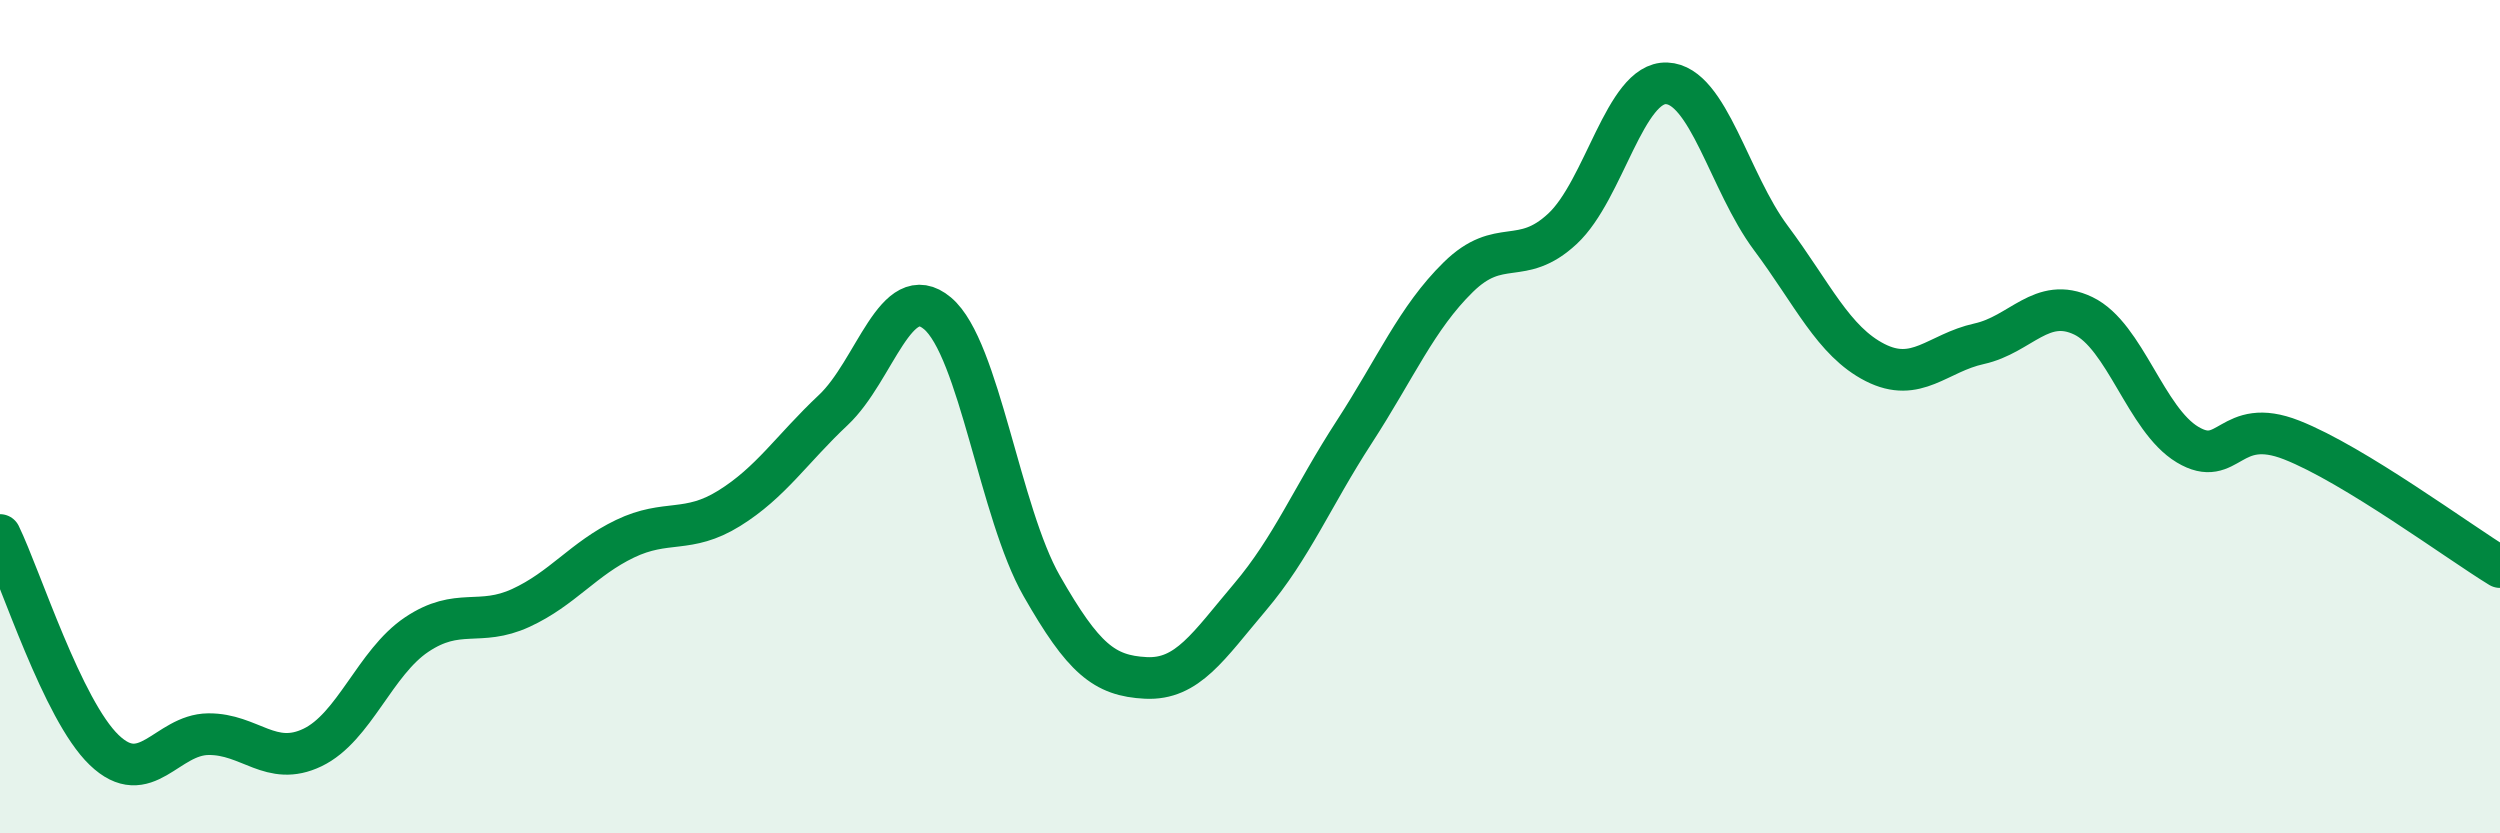
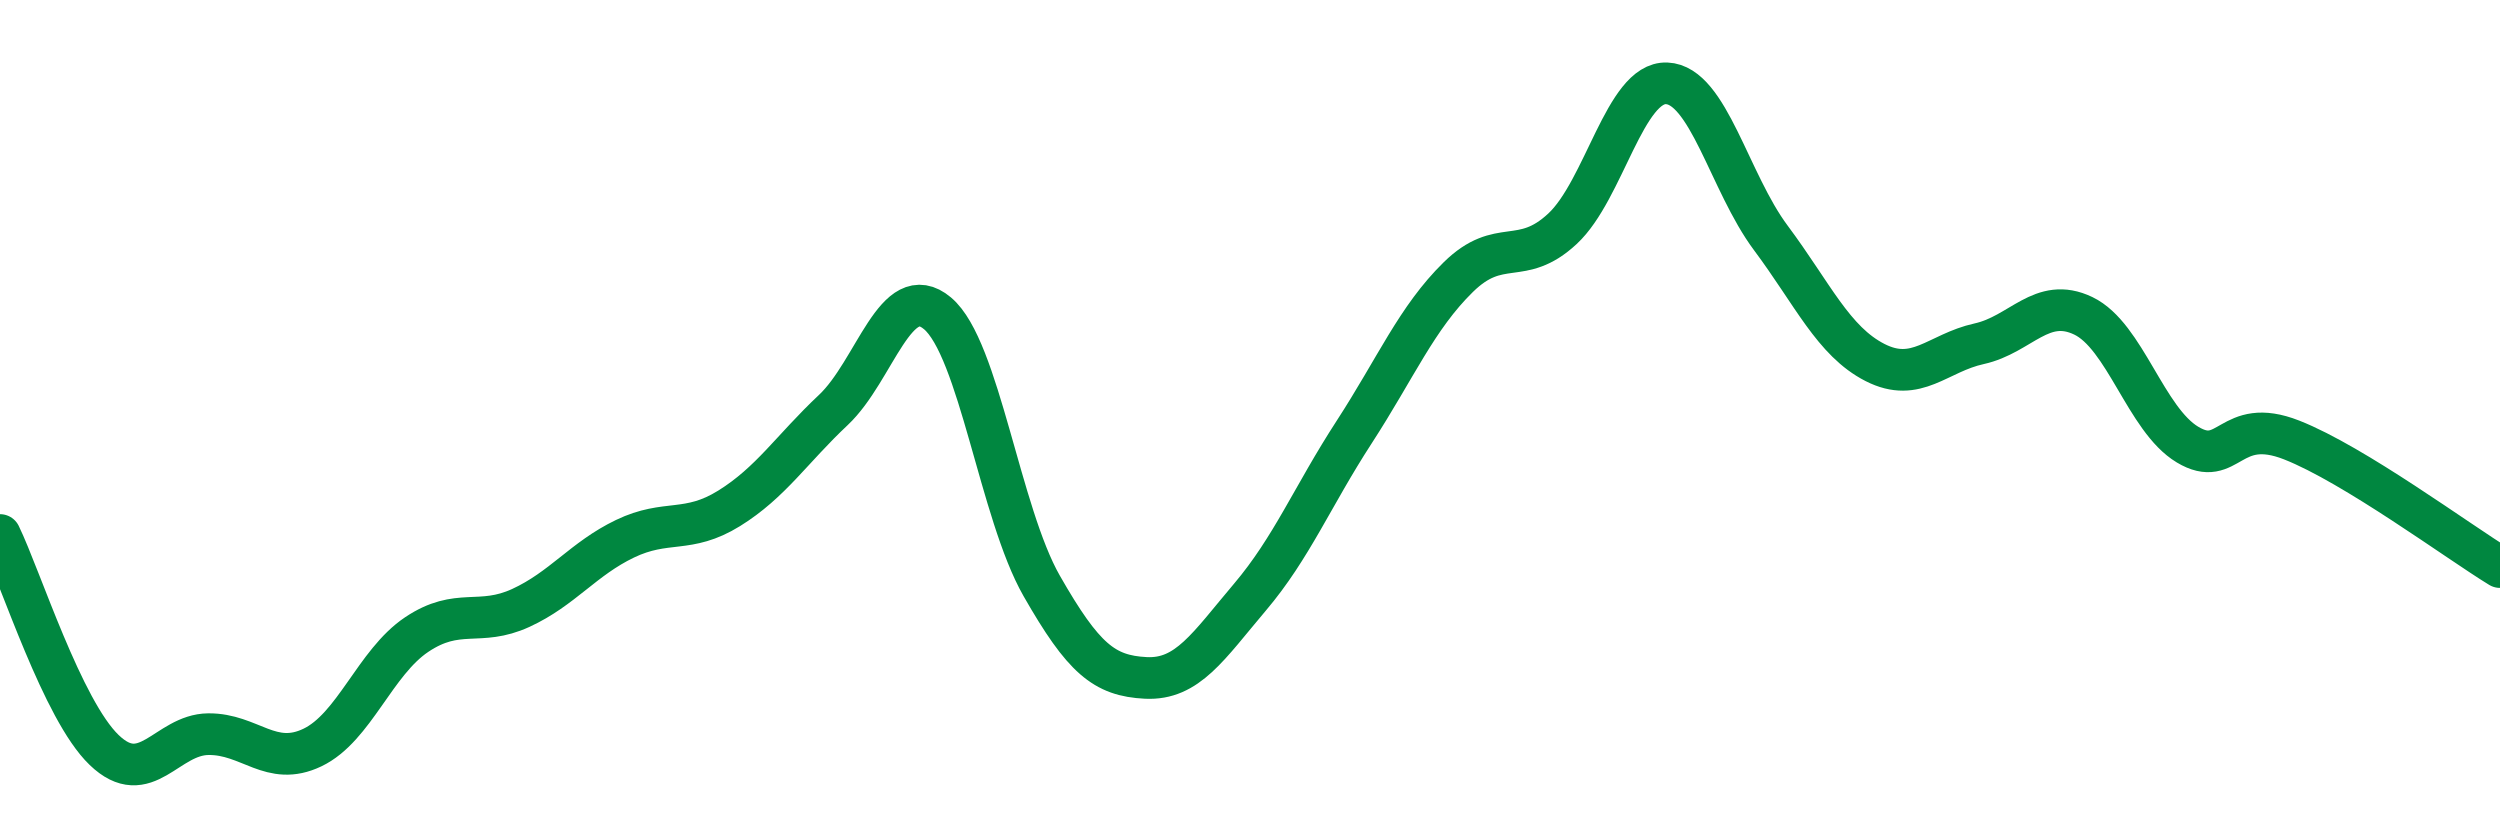
<svg xmlns="http://www.w3.org/2000/svg" width="60" height="20" viewBox="0 0 60 20">
-   <path d="M 0,12.84 C 0.5,13.87 1.5,17.04 2.5,18 C 3.5,18.96 4,17.63 5,17.62 C 6,17.61 6.5,18.42 7.5,17.94 C 8.5,17.46 9,15.9 10,15.23 C 11,14.56 11.5,15.05 12.5,14.59 C 13.5,14.13 14,13.41 15,12.93 C 16,12.45 16.5,12.82 17.5,12.2 C 18.5,11.58 19,10.78 20,9.84 C 21,8.9 21.5,6.68 22.5,7.52 C 23.5,8.36 24,12.31 25,14.06 C 26,15.81 26.5,16.22 27.5,16.27 C 28.5,16.32 29,15.51 30,14.33 C 31,13.15 31.5,11.91 32.5,10.37 C 33.5,8.83 34,7.63 35,6.65 C 36,5.67 36.5,6.42 37.5,5.49 C 38.5,4.56 39,1.96 40,2 C 41,2.04 41.5,4.37 42.5,5.71 C 43.5,7.05 44,8.19 45,8.7 C 46,9.21 46.5,8.47 47.5,8.25 C 48.5,8.03 49,7.1 50,7.58 C 51,8.06 51.5,10.07 52.5,10.67 C 53.5,11.27 53.5,9.97 55,10.56 C 56.5,11.15 59,13 60,13.61L60 20L0 20Z" fill="#008740" opacity="0.1" stroke-linecap="round" stroke-linejoin="round" />
  <path d="M 0,12.84 C 0.5,13.87 1.5,17.04 2.5,18 C 3.5,18.96 4,17.63 5,17.62 C 6,17.61 6.5,18.42 7.5,17.94 C 8.5,17.46 9,15.9 10,15.23 C 11,14.56 11.5,15.05 12.5,14.59 C 13.5,14.13 14,13.41 15,12.93 C 16,12.45 16.5,12.82 17.5,12.2 C 18.5,11.58 19,10.78 20,9.84 C 21,8.9 21.5,6.68 22.5,7.52 C 23.5,8.36 24,12.31 25,14.06 C 26,15.81 26.5,16.22 27.5,16.27 C 28.5,16.32 29,15.51 30,14.33 C 31,13.15 31.5,11.91 32.5,10.37 C 33.5,8.83 34,7.63 35,6.65 C 36,5.67 36.5,6.42 37.5,5.49 C 38.5,4.56 39,1.96 40,2 C 41,2.04 41.5,4.37 42.5,5.71 C 43.5,7.05 44,8.19 45,8.7 C 46,9.21 46.5,8.47 47.5,8.25 C 48.5,8.03 49,7.1 50,7.58 C 51,8.06 51.5,10.07 52.5,10.67 C 53.5,11.27 53.5,9.97 55,10.56 C 56.5,11.15 59,13 60,13.61" stroke="#008740" stroke-width="1" fill="none" stroke-linecap="round" stroke-linejoin="round" />
</svg>